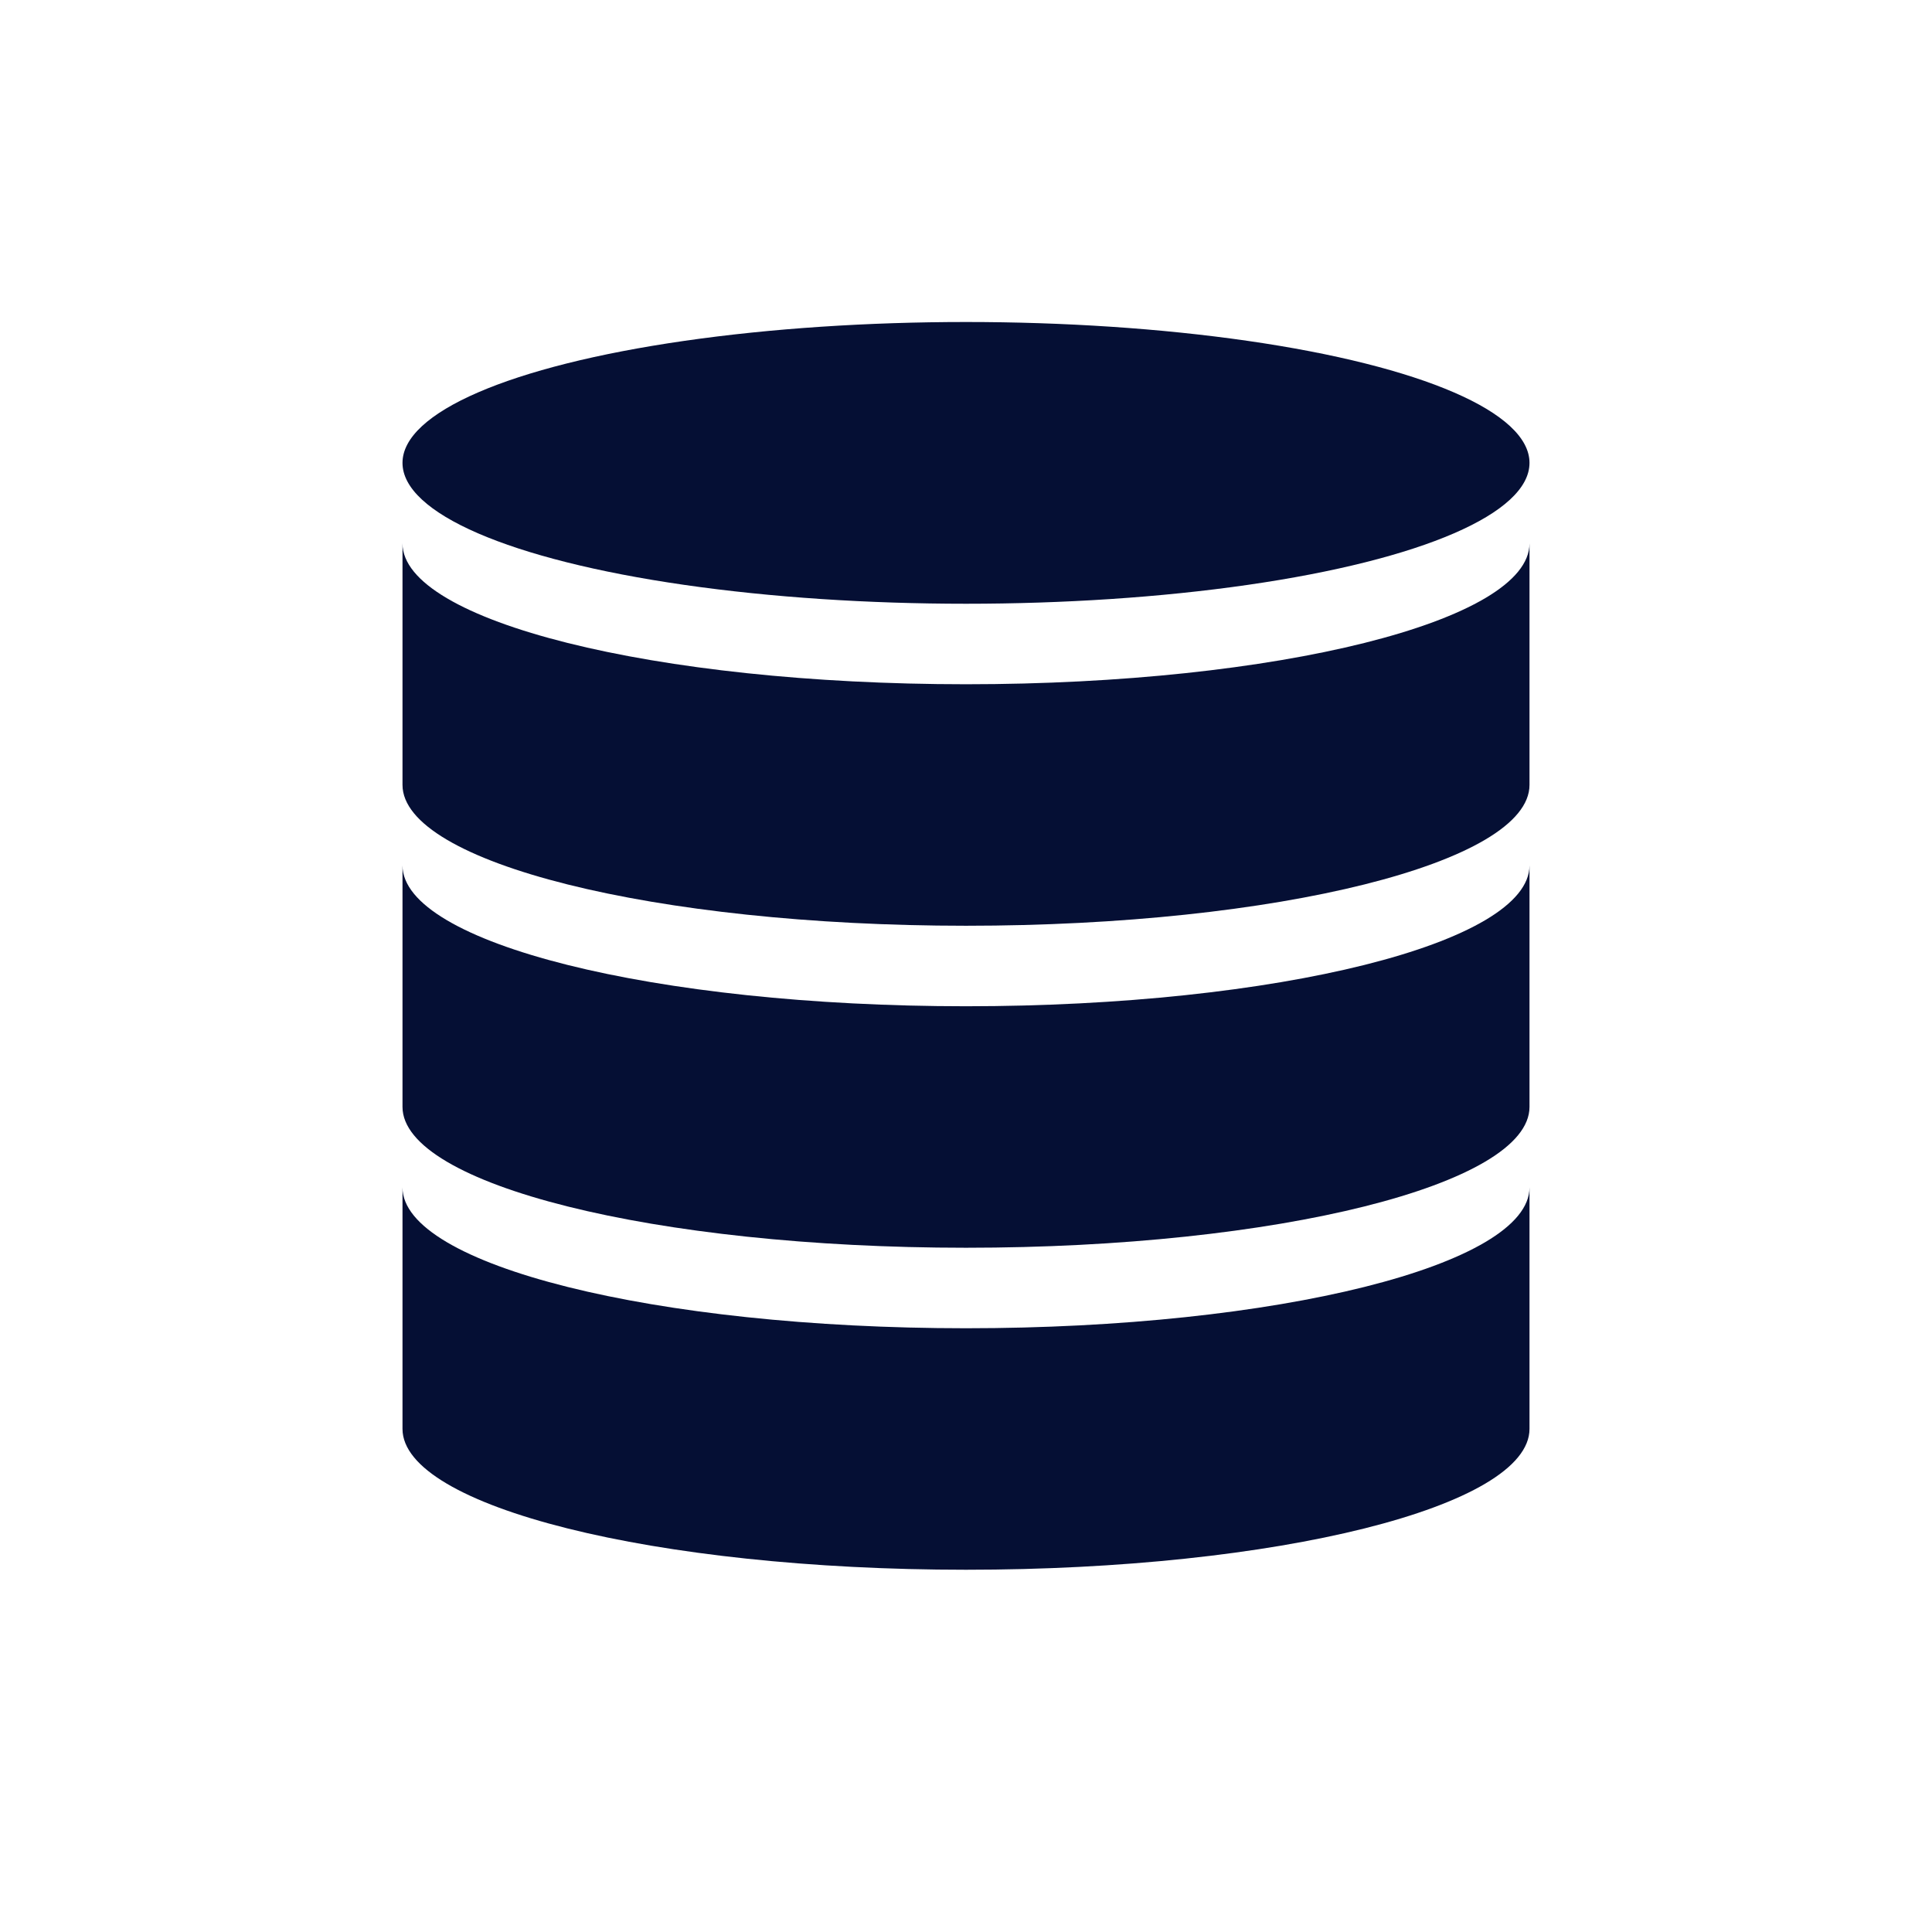
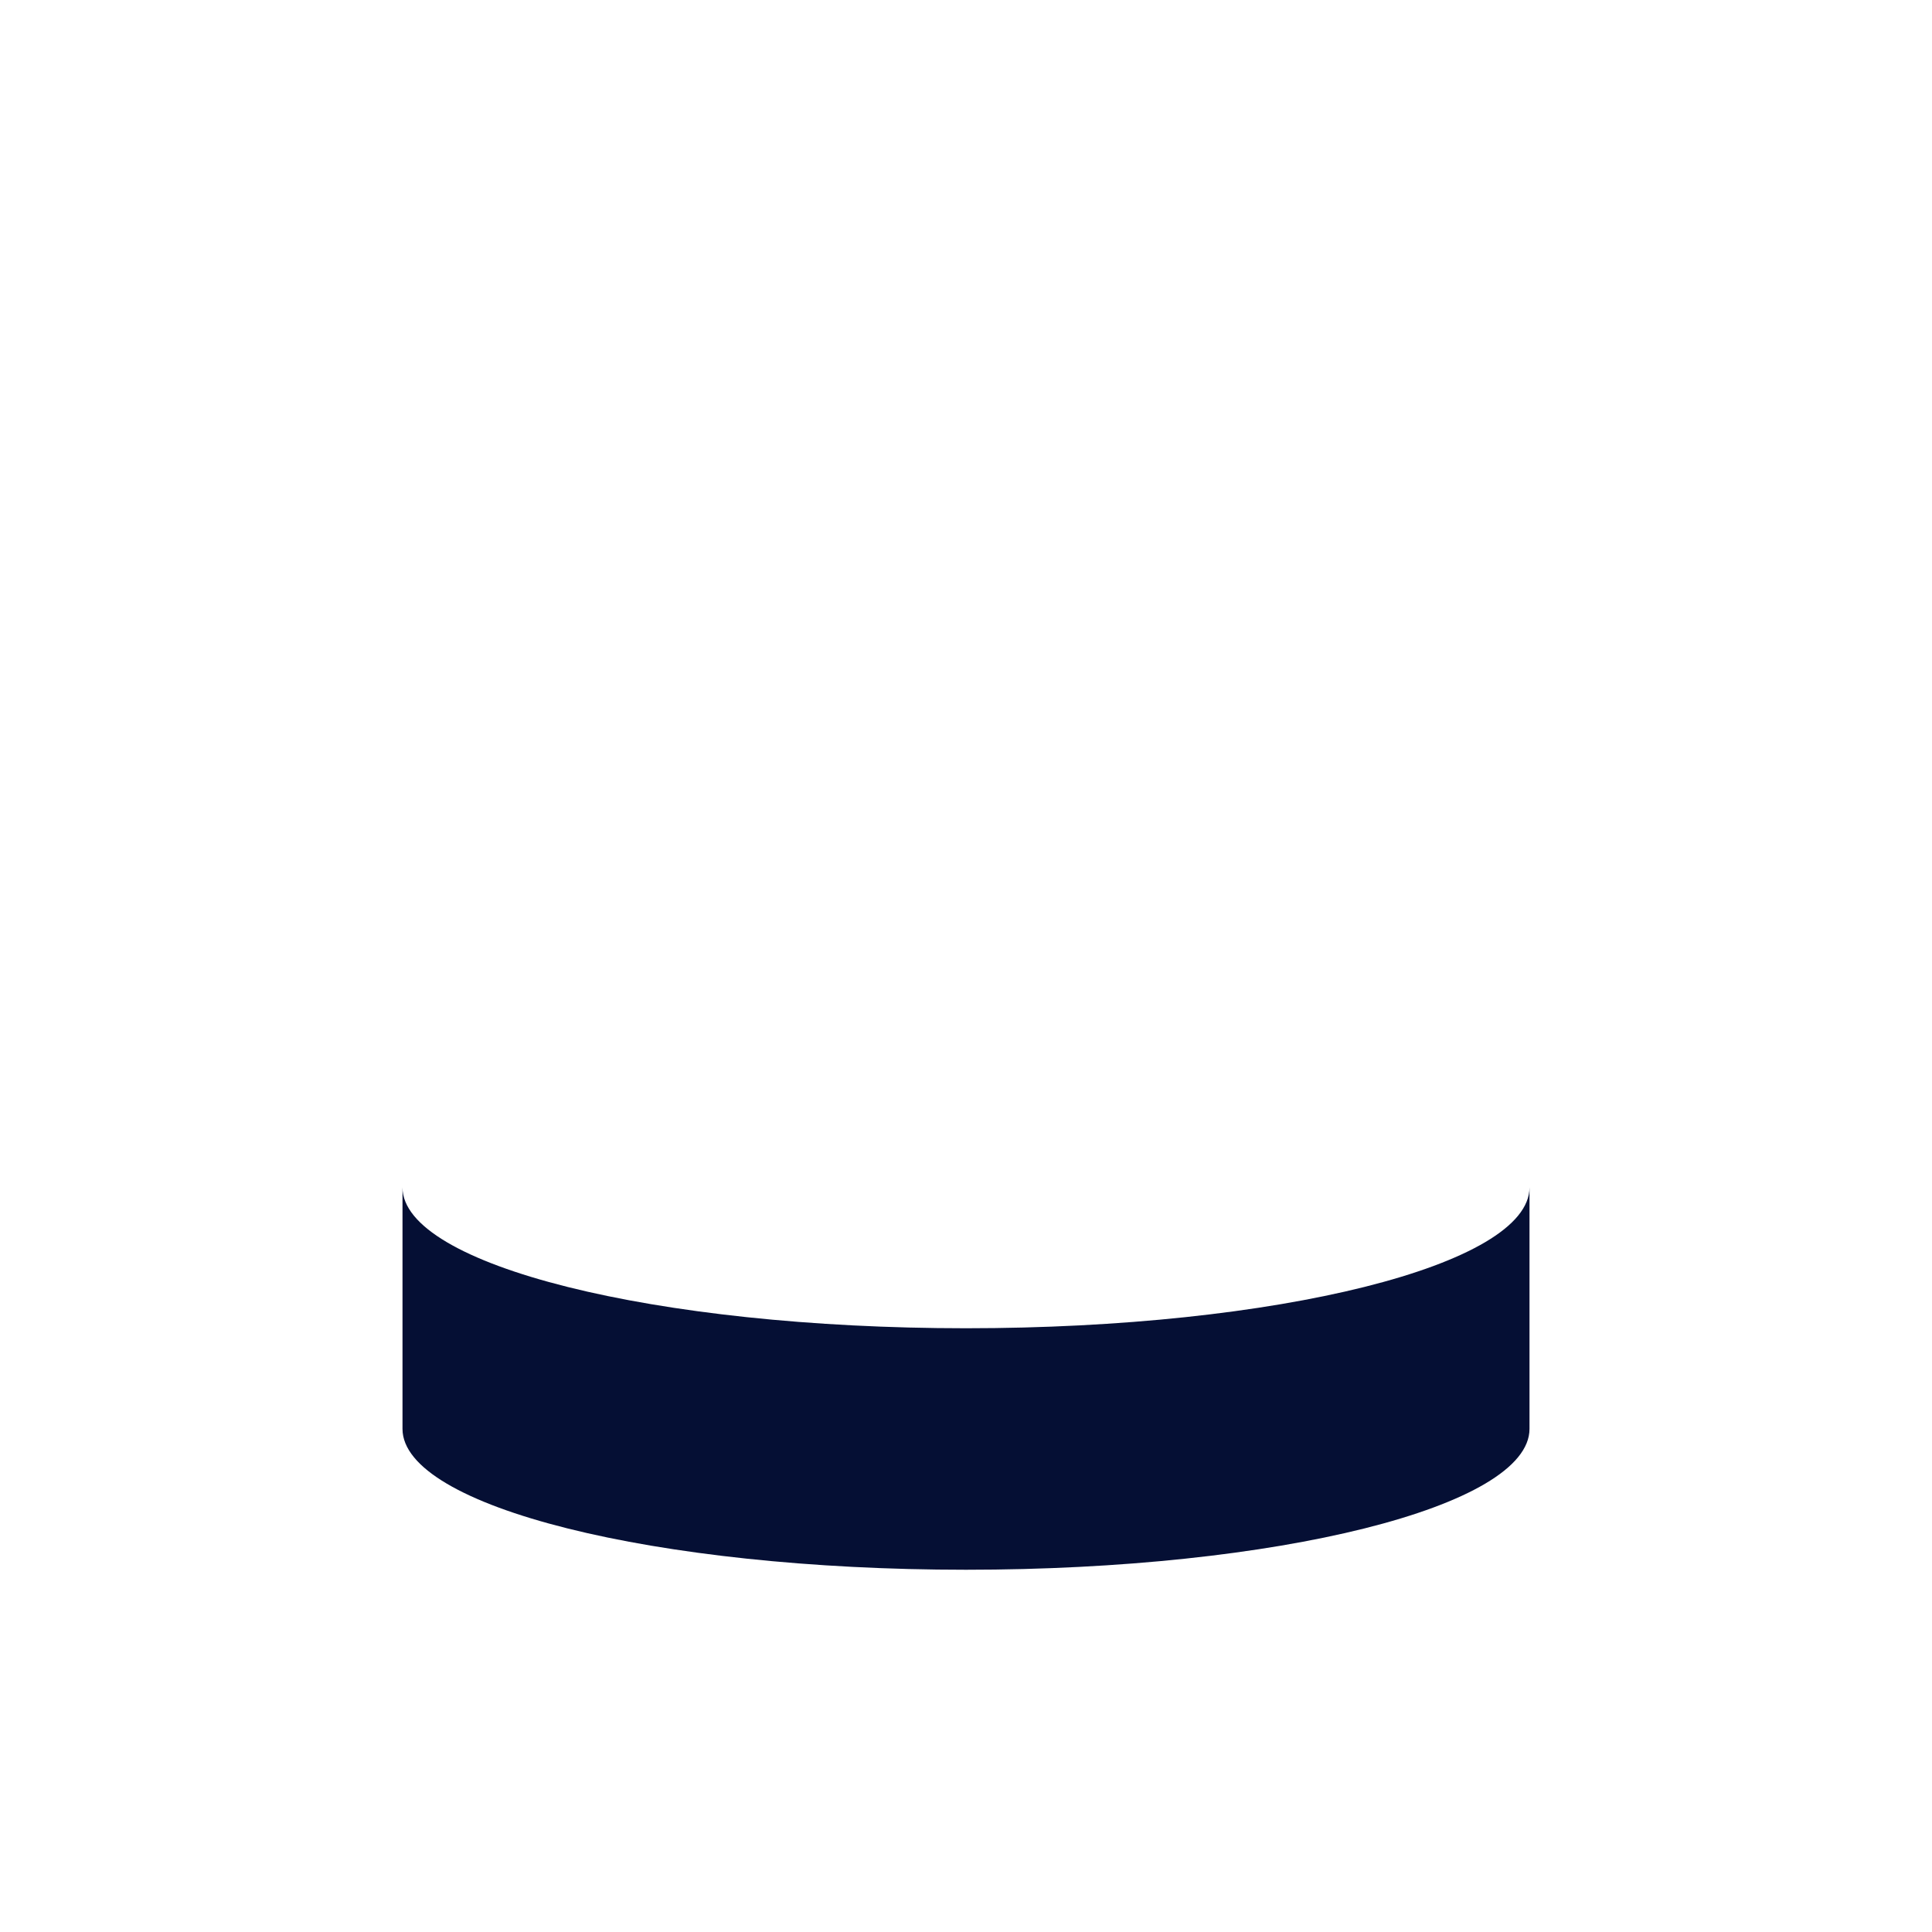
<svg xmlns="http://www.w3.org/2000/svg" version="1.1" id="Ebene_2_00000075847329210785322390000006980104803502482109_" x="0px" y="0px" viewBox="0 0 480 480" style="enable-background:new 0 0 480 480;" xml:space="preserve">
  <style type="text/css">
	.st0{fill:#050F34;}
</style>
  <g>
-     <ellipse class="st0" cx="240" cy="115" rx="140" ry="35" />
-     <path class="st0" d="M380,135c0,19.3-62.7,35-140,35s-140-15.7-140-35v60c0,19.3,62.7,35,140,35s140-15.7,140-35V135z" />
-     <path class="st0" d="M380,215c0,19.3-62.7,35-140,35s-140-15.7-140-35v60c0,19.3,62.7,35,140,35s140-15.7,140-35V215z" />
    <path class="st0" d="M380,295c0,19.3-62.7,35-140,35s-140-15.7-140-35v60c0,19.3,62.7,35,140,35s140-15.7,140-35V295z" />
  </g>
</svg>